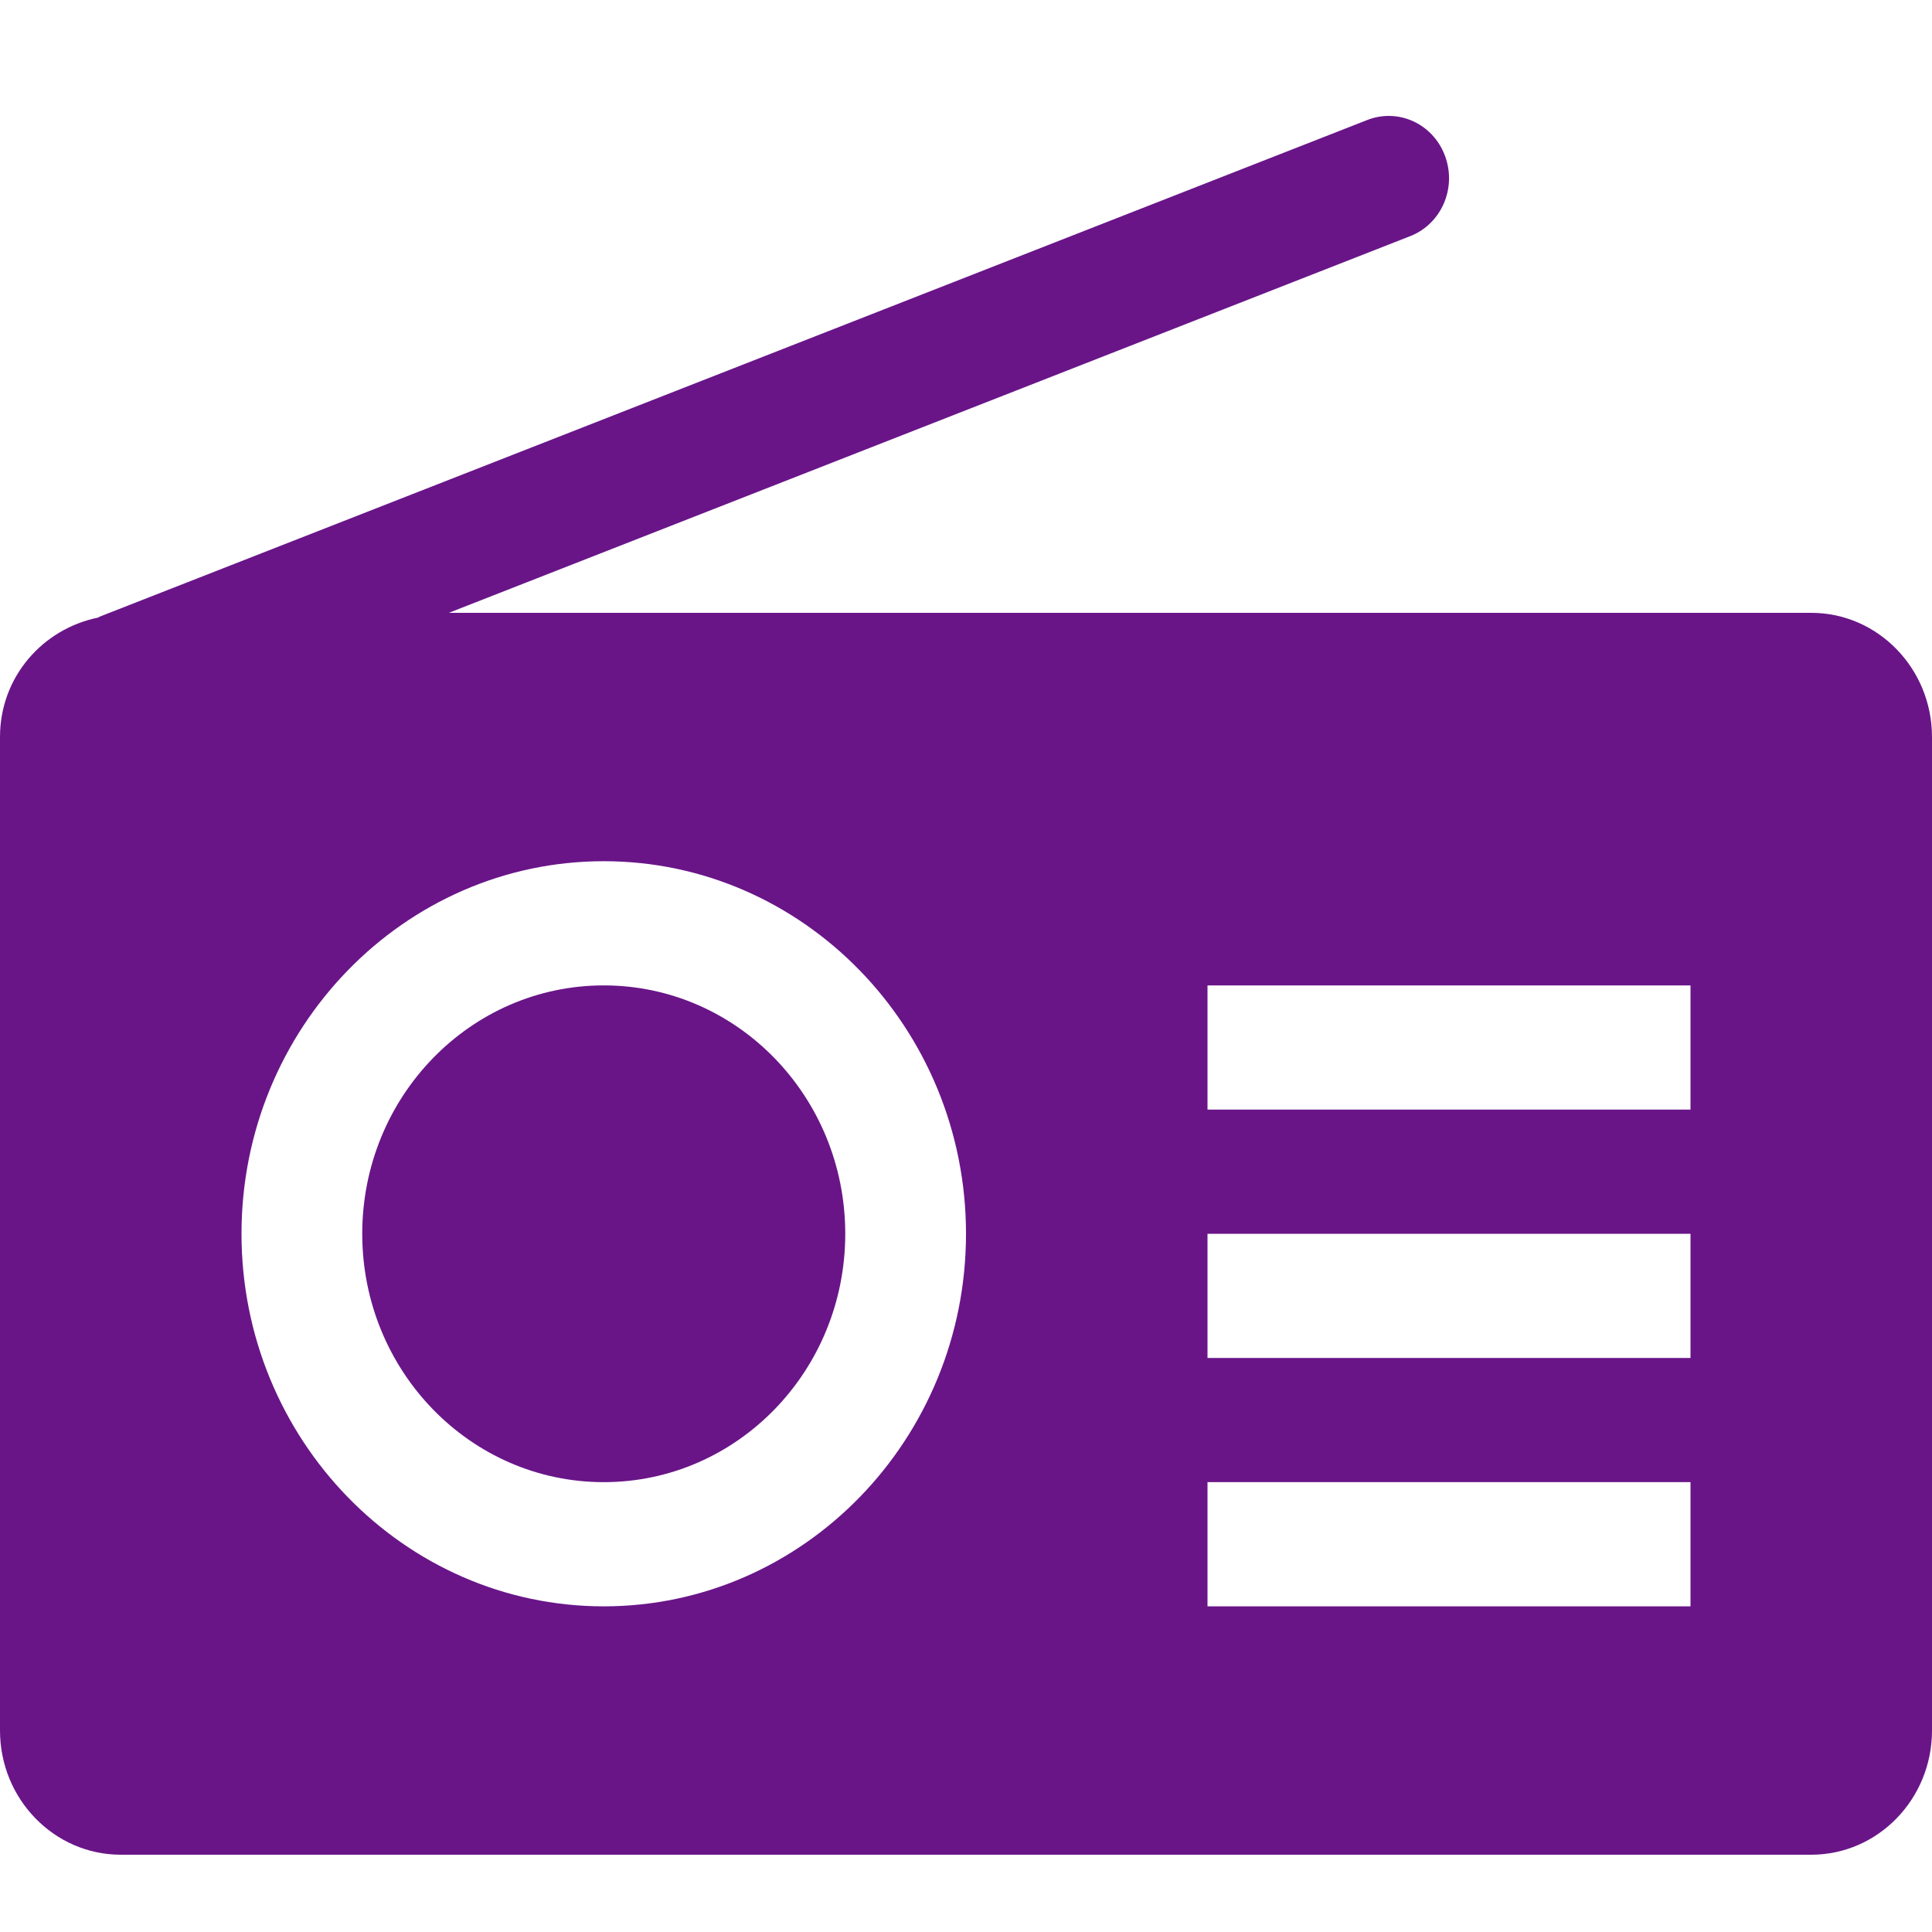
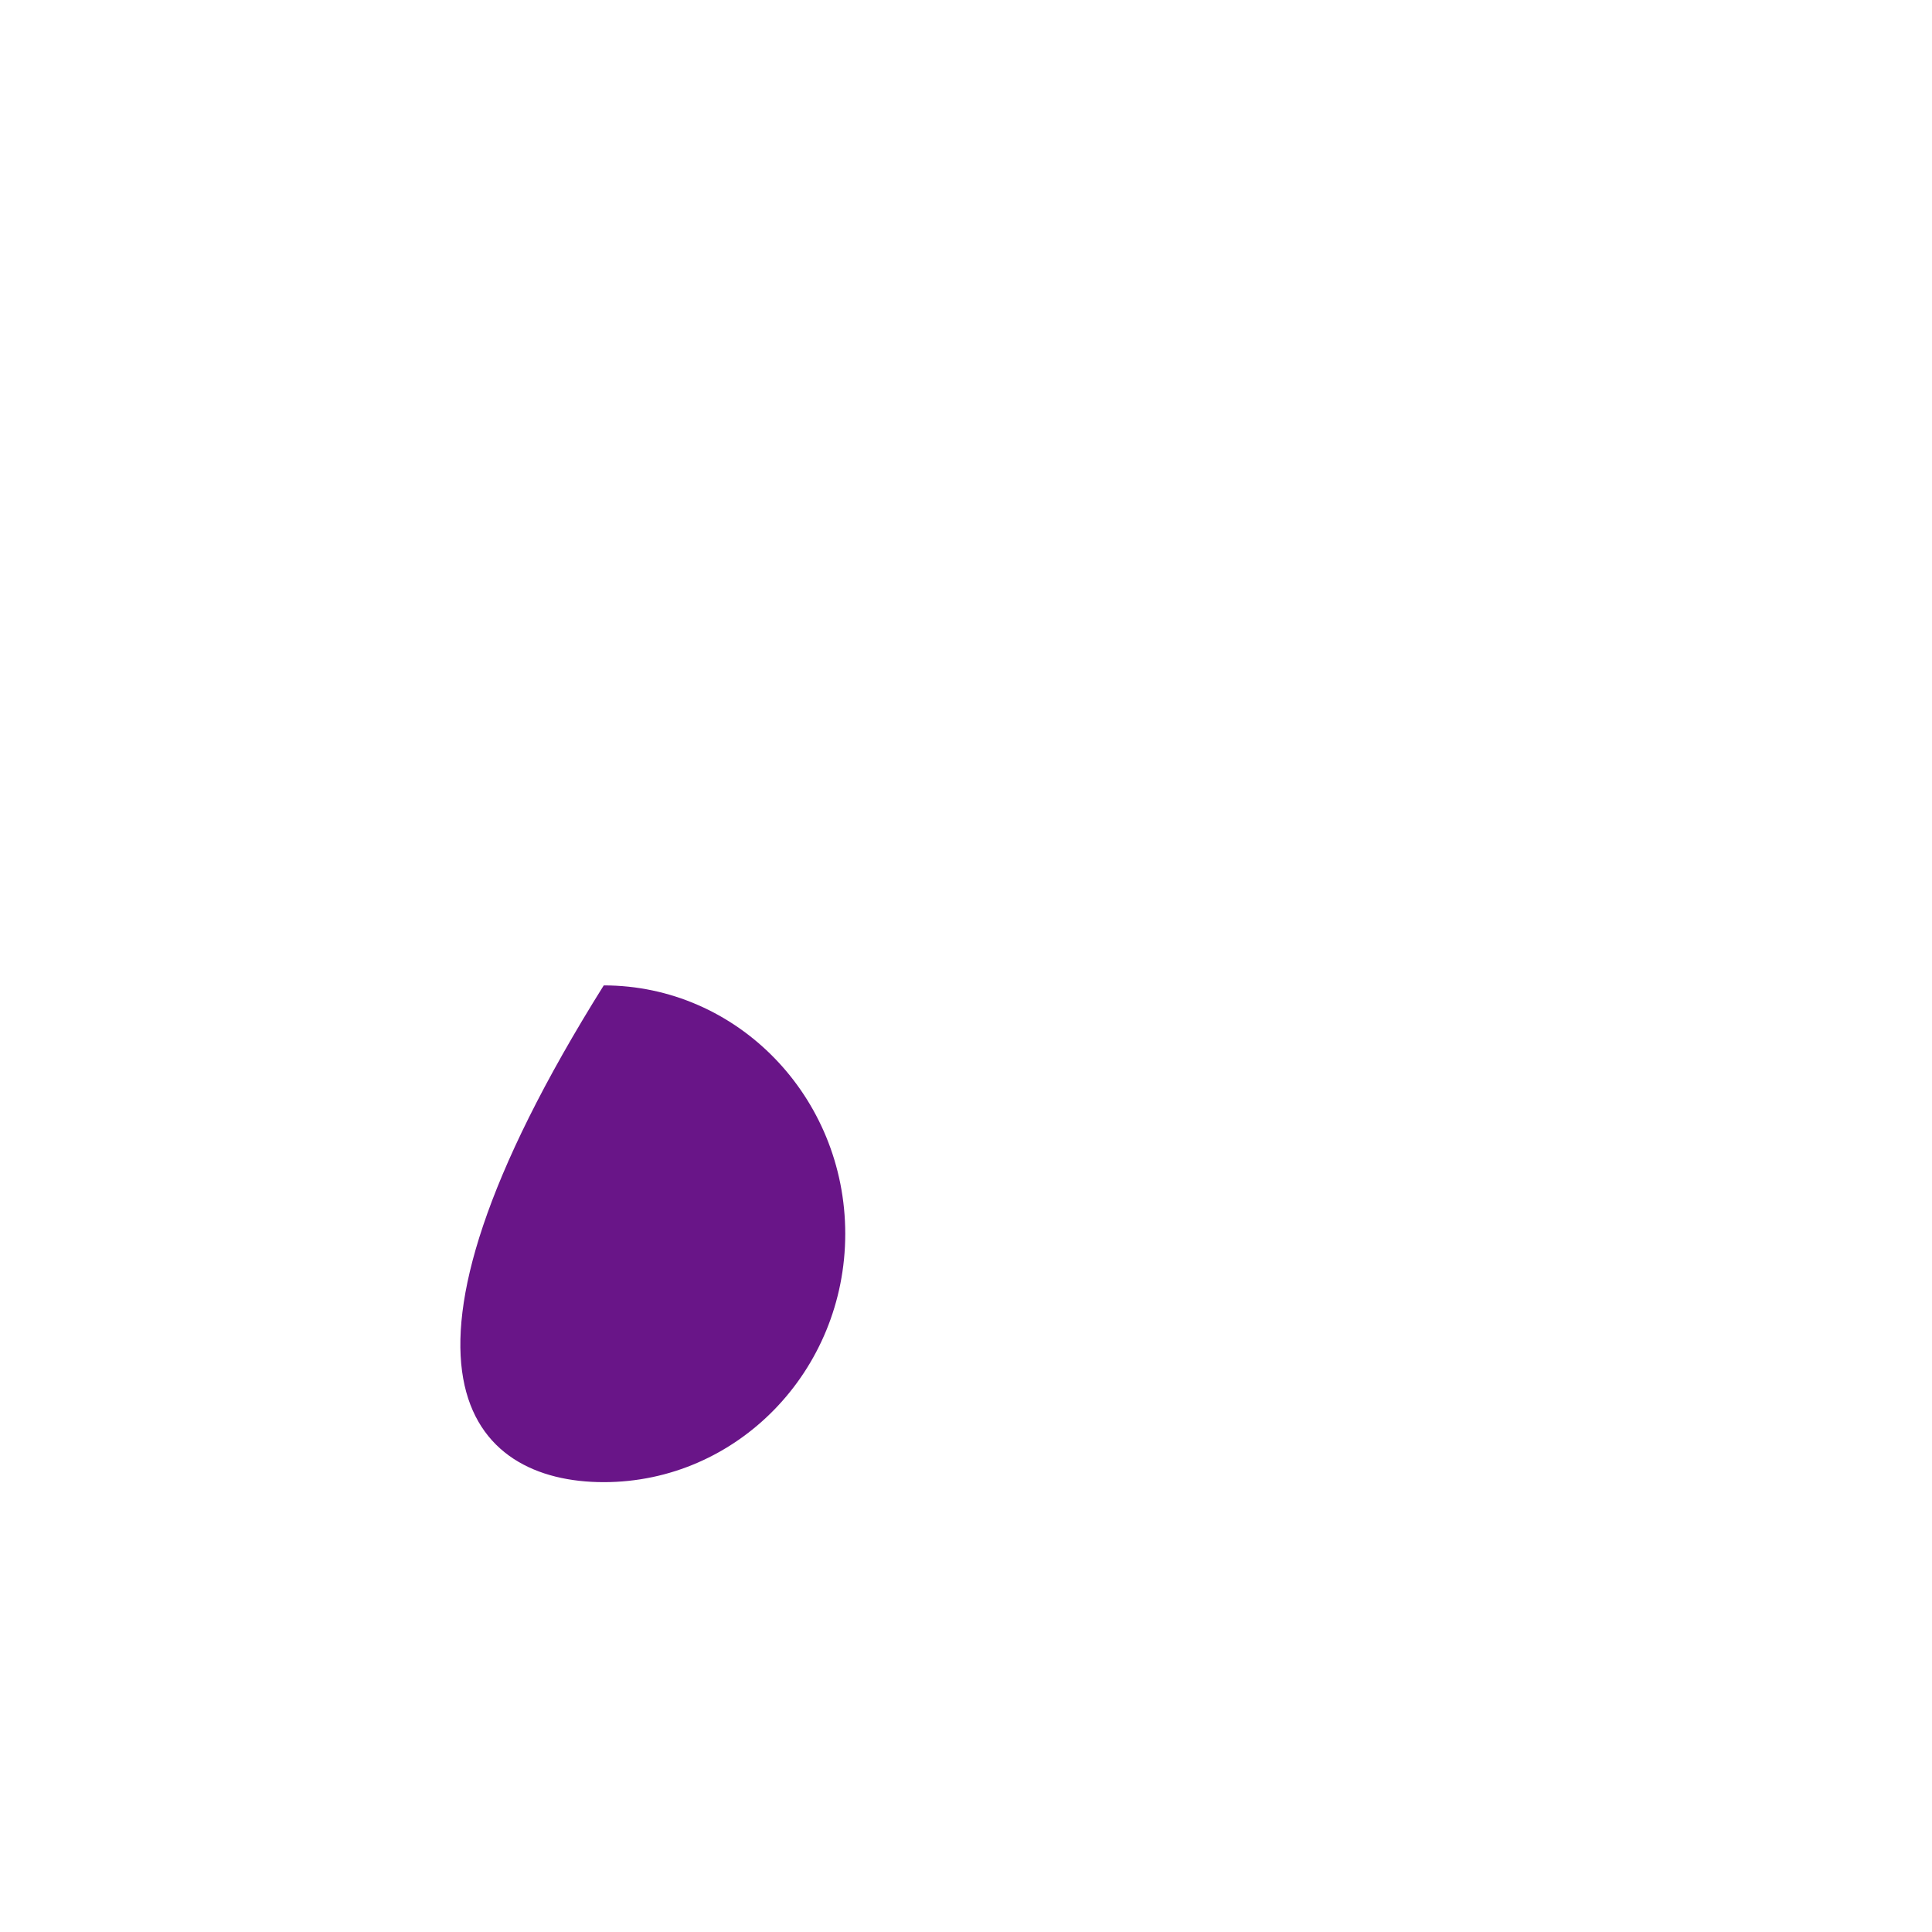
<svg xmlns="http://www.w3.org/2000/svg" width="50" height="50" viewBox="0 0 50 50" fill="none">
-   <path d="M15.625 38.358C19.077 38.358 21.875 35.48 21.875 31.93C21.875 28.38 19.077 25.502 15.625 25.502C12.173 25.502 9.375 28.38 9.375 31.93C9.375 35.48 12.173 38.358 15.625 38.358Z" fill="#691588" />
-   <path d="M46.875 15.86H11.616L36.494 6.112C37.303 5.797 37.706 4.868 37.397 4.036C37.091 3.204 36.188 2.789 35.381 3.107L2.569 15.963C2.559 15.969 2.553 15.976 2.544 15.982C1.109 16.272 0 17.515 0 19.074V44.786C0 46.56 1.403 48 3.125 48H46.875C48.6 48 50 46.56 50 44.786V19.074C50 17.303 48.6 15.86 46.875 15.86ZM15.625 41.572C10.456 41.572 6.25 37.246 6.25 31.93C6.25 26.614 10.456 22.288 15.625 22.288C20.794 22.288 25 26.614 25 31.93C25 37.246 20.794 41.572 15.625 41.572ZM43.75 41.572H31.25V38.358H43.75V41.572ZM43.75 35.144H31.25V31.93H43.75V35.144ZM43.75 28.716H31.25V25.502H43.75V28.716Z" fill="#691588" />
+   <path d="M15.625 38.358C19.077 38.358 21.875 35.48 21.875 31.93C21.875 28.38 19.077 25.502 15.625 25.502C9.375 35.48 12.173 38.358 15.625 38.358Z" fill="#691588" />
</svg>